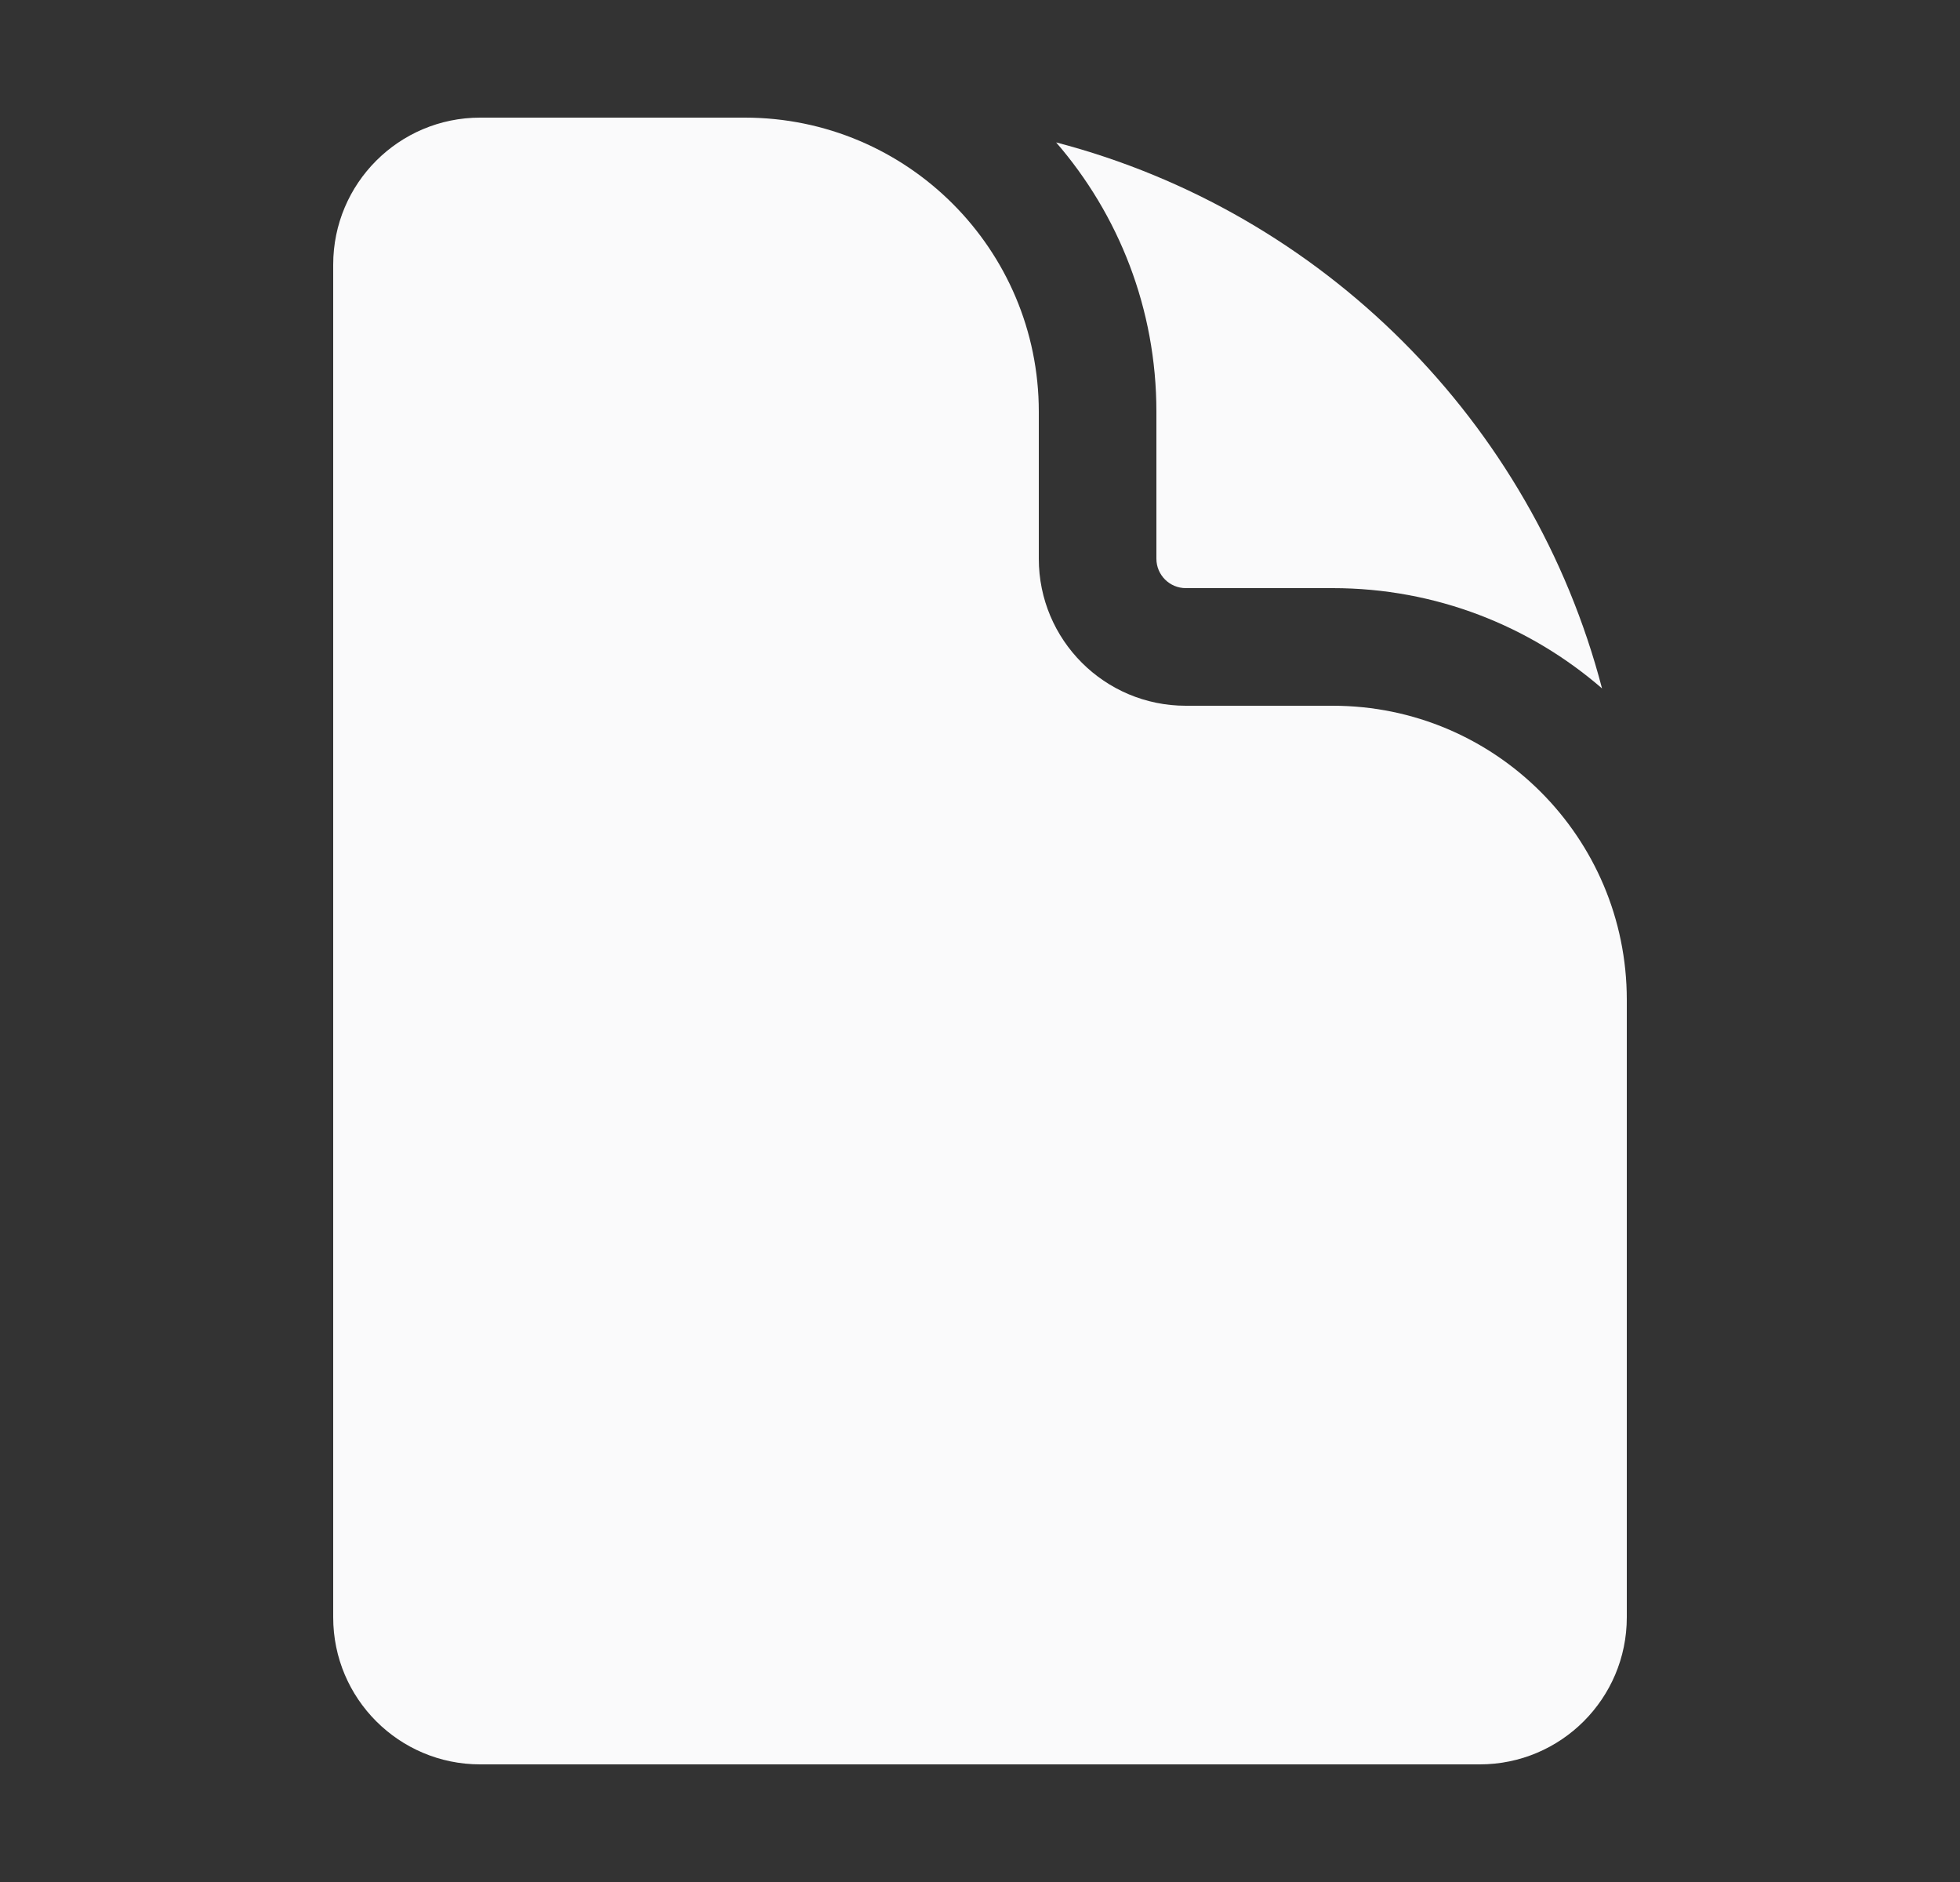
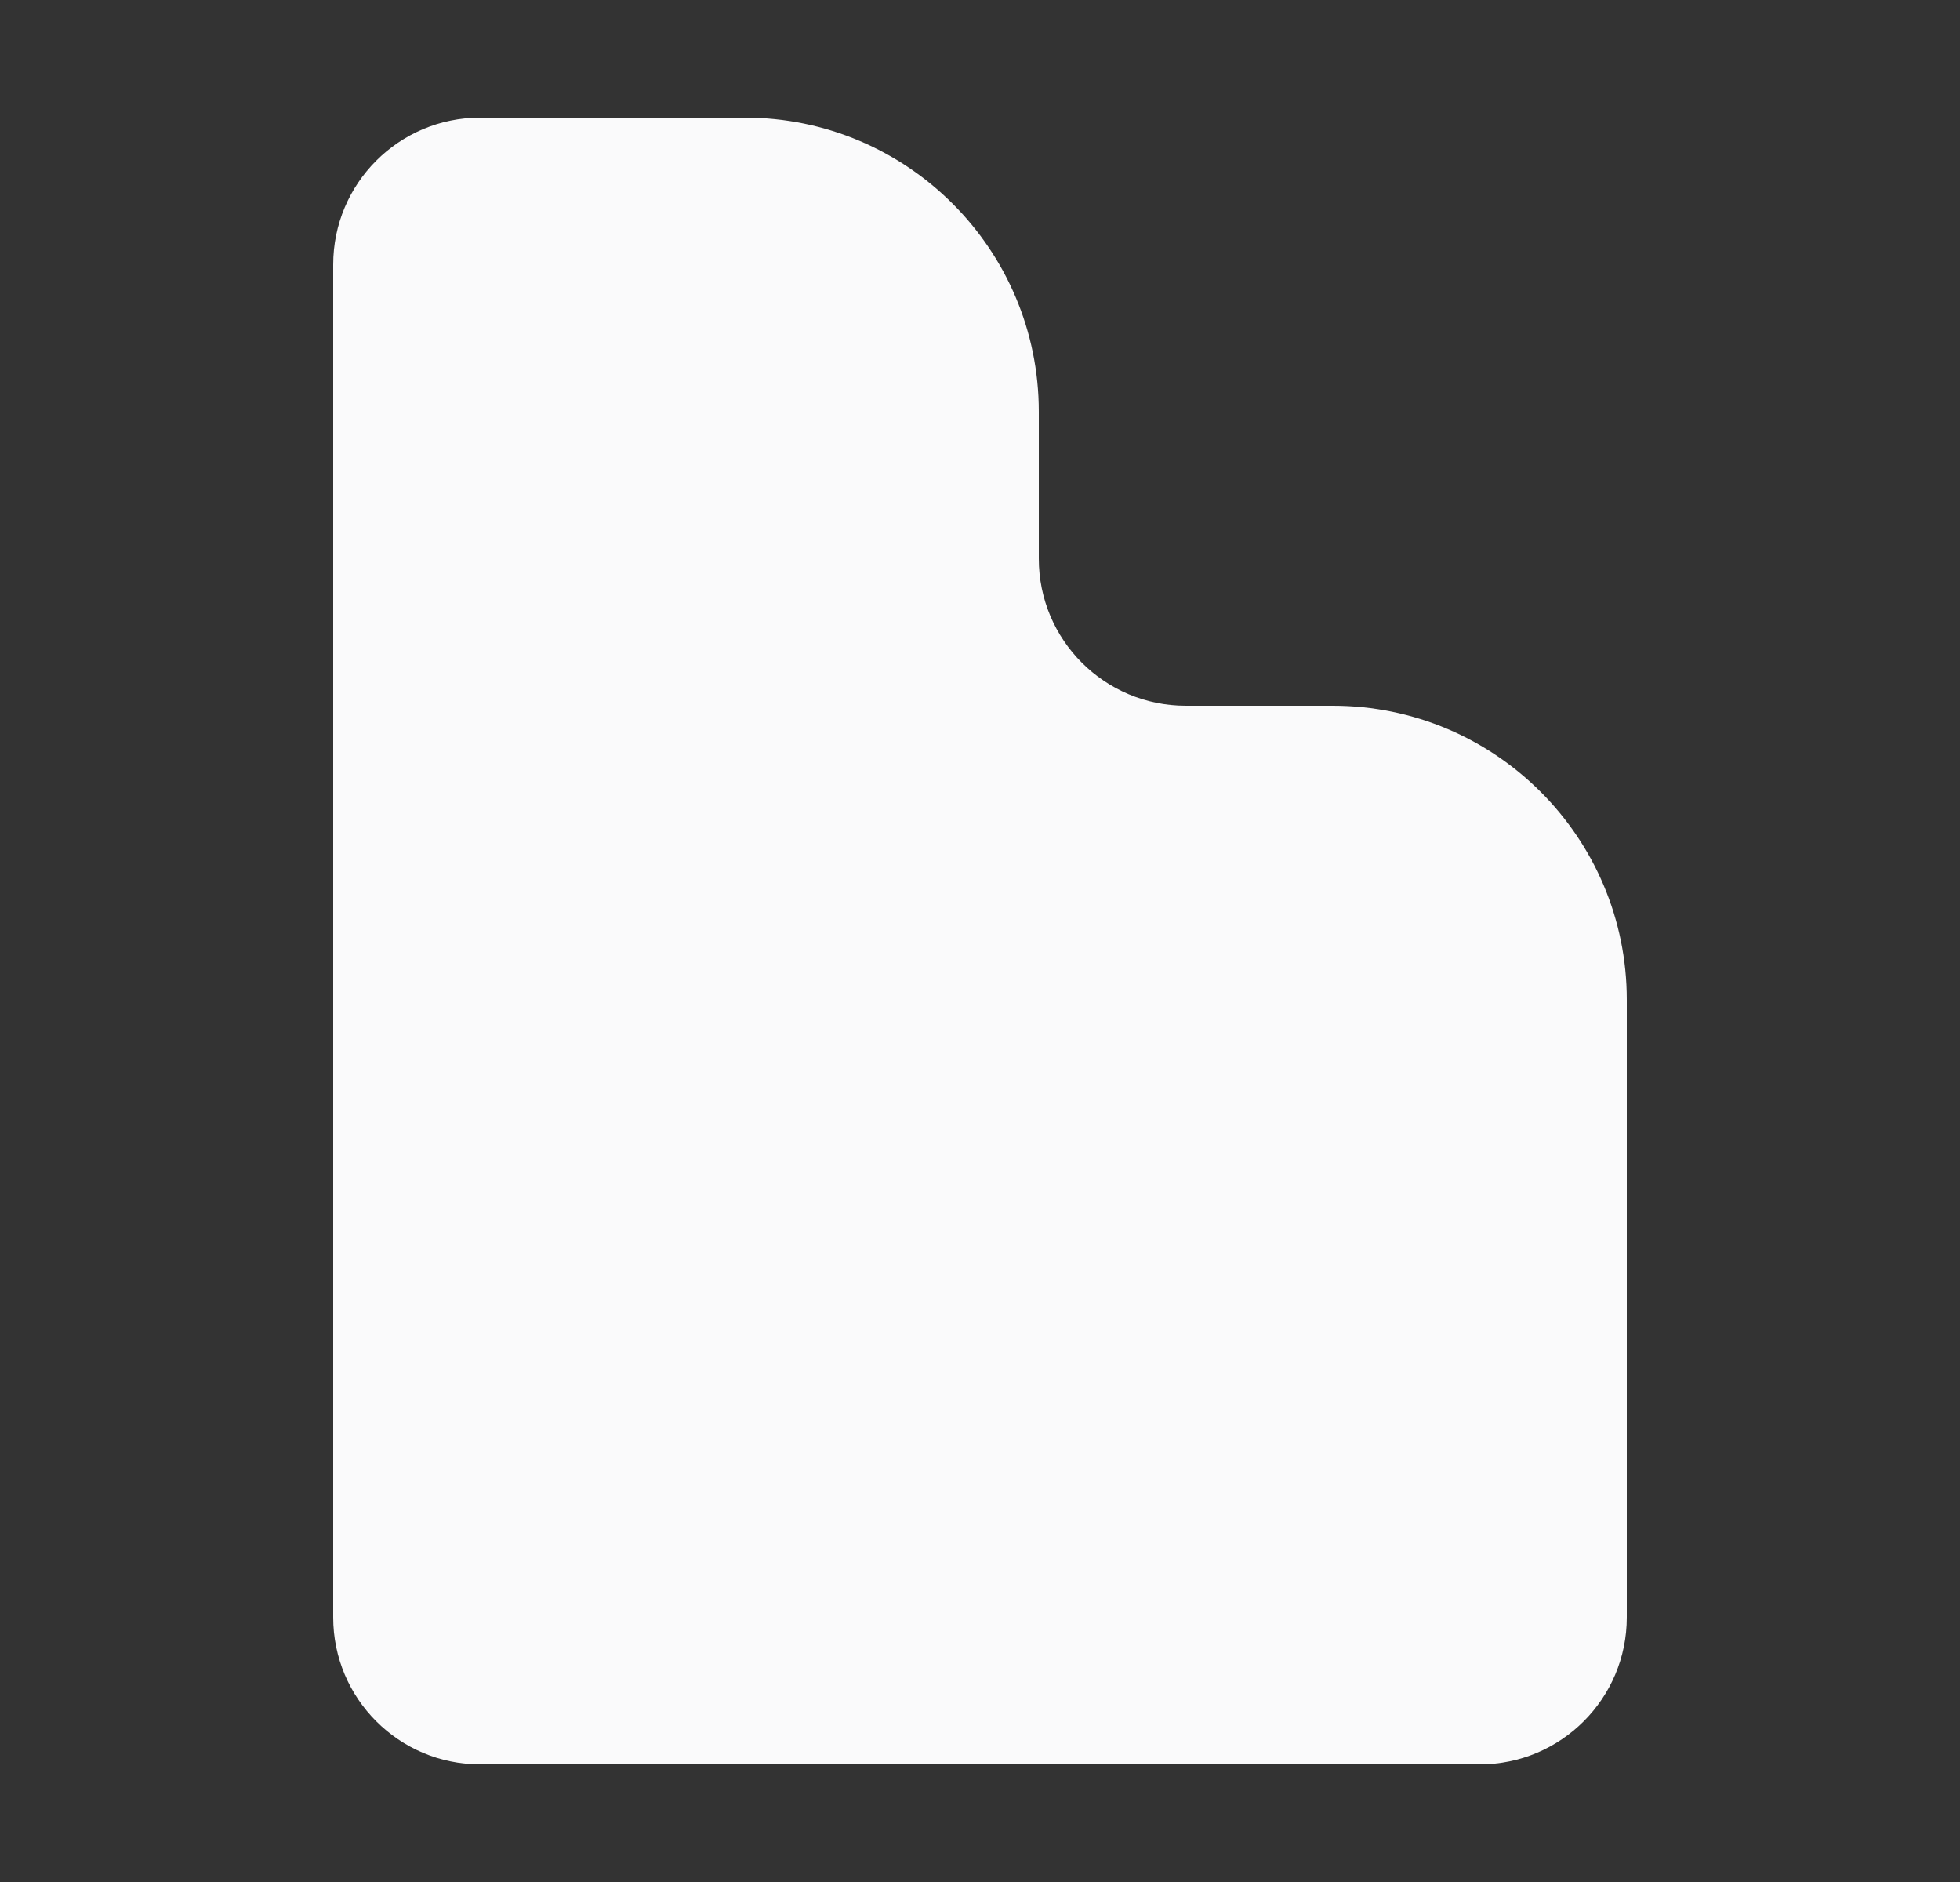
<svg xmlns="http://www.w3.org/2000/svg" width="25" height="24" viewBox="0 0 25 24" fill="none">
  <rect x="0" y="0" width="25" height="24" fill="#333333" stroke="none" />
  <path d="M6.125 1.5C5.089 1.5 4.25 2.339 4.25 3.375V20.625C4.25 21.66 5.089 22.5 6.125 22.5H18.875C19.91 22.5 20.75 21.66 20.75 20.625V12.75C20.75 10.679 19.071 9 17 9H15.125C14.089 9 13.25 8.161 13.25 7.125V5.25C13.25 3.179 11.571 1.5 9.5 1.5H6.125Z" fill="#FAFAFB" />
-   <path d="M13.471 1.816C14.268 2.736 14.75 3.937 14.75 5.25V7.125C14.75 7.332 14.918 7.5 15.125 7.5H17C18.313 7.5 19.514 7.982 20.434 8.779C19.546 5.38 16.87 2.704 13.471 1.816Z" fill="#FAFAFB" />
</svg>